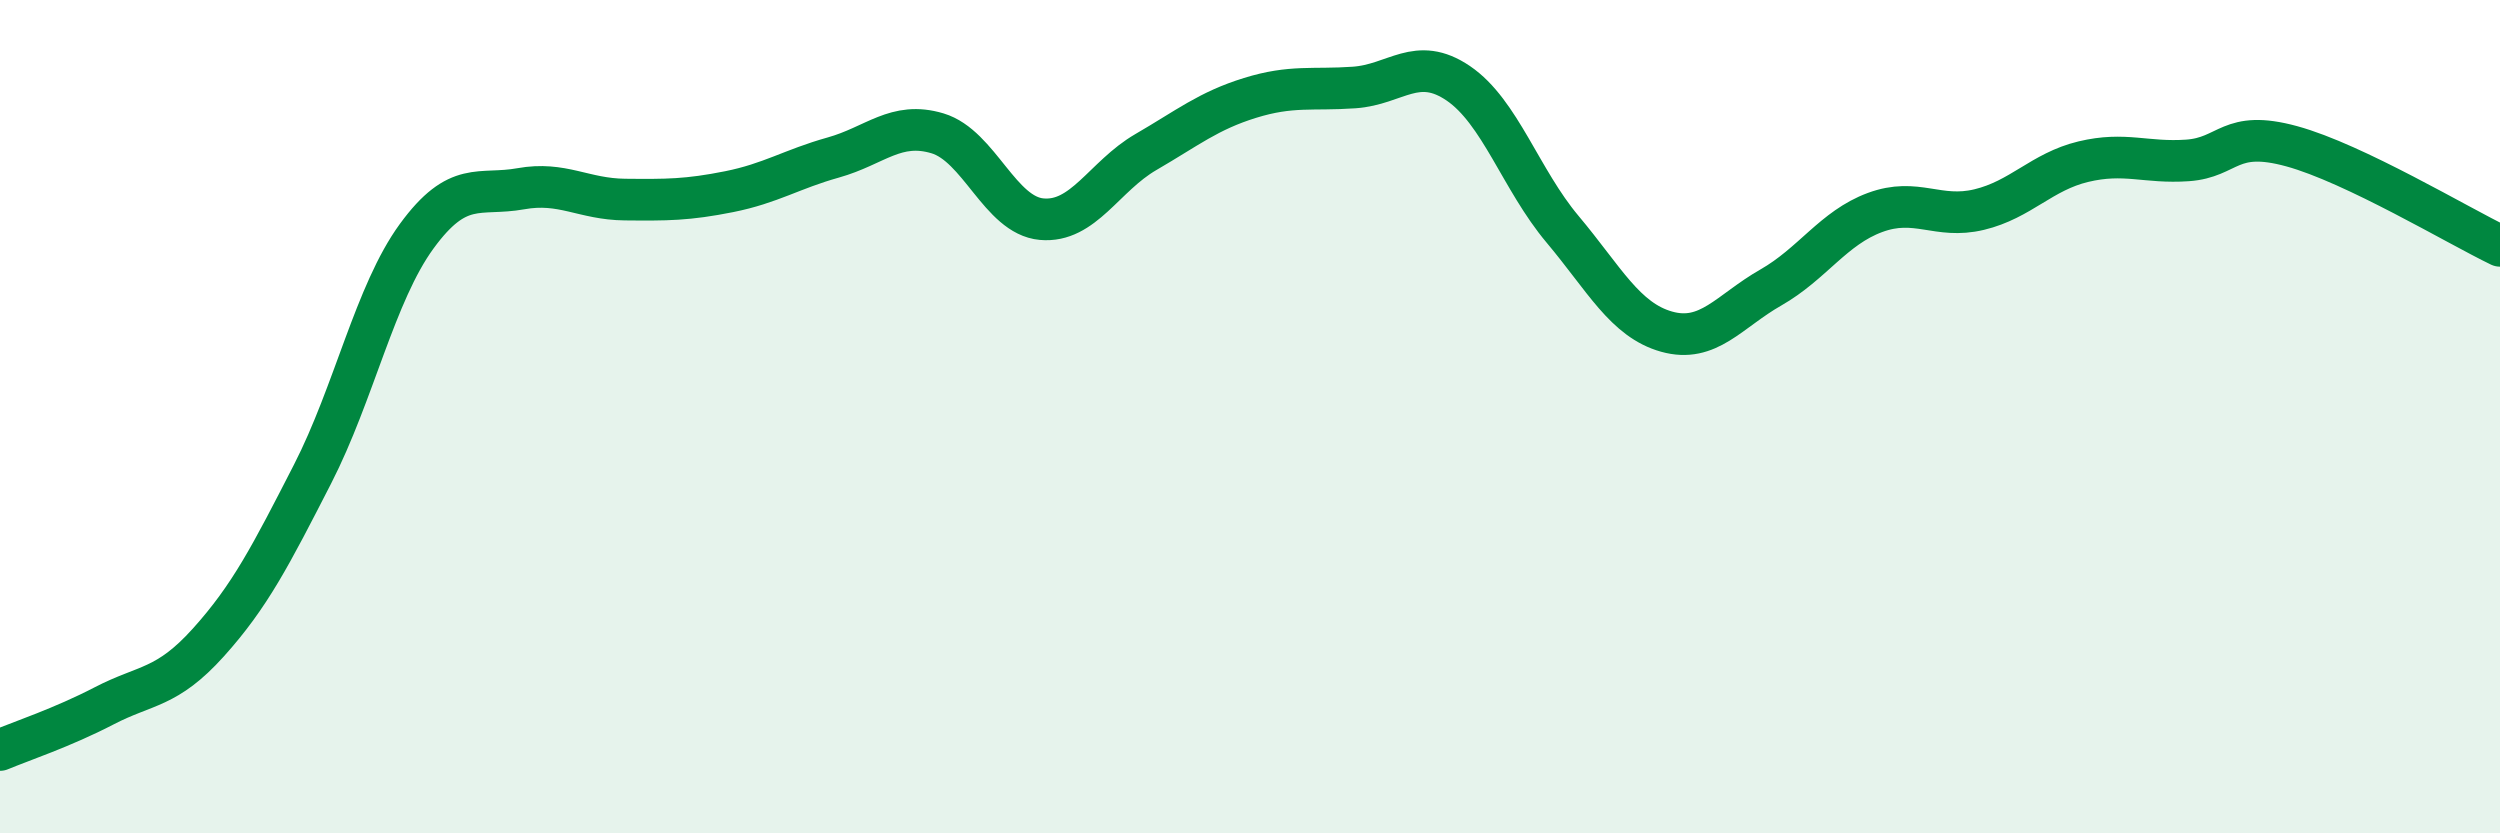
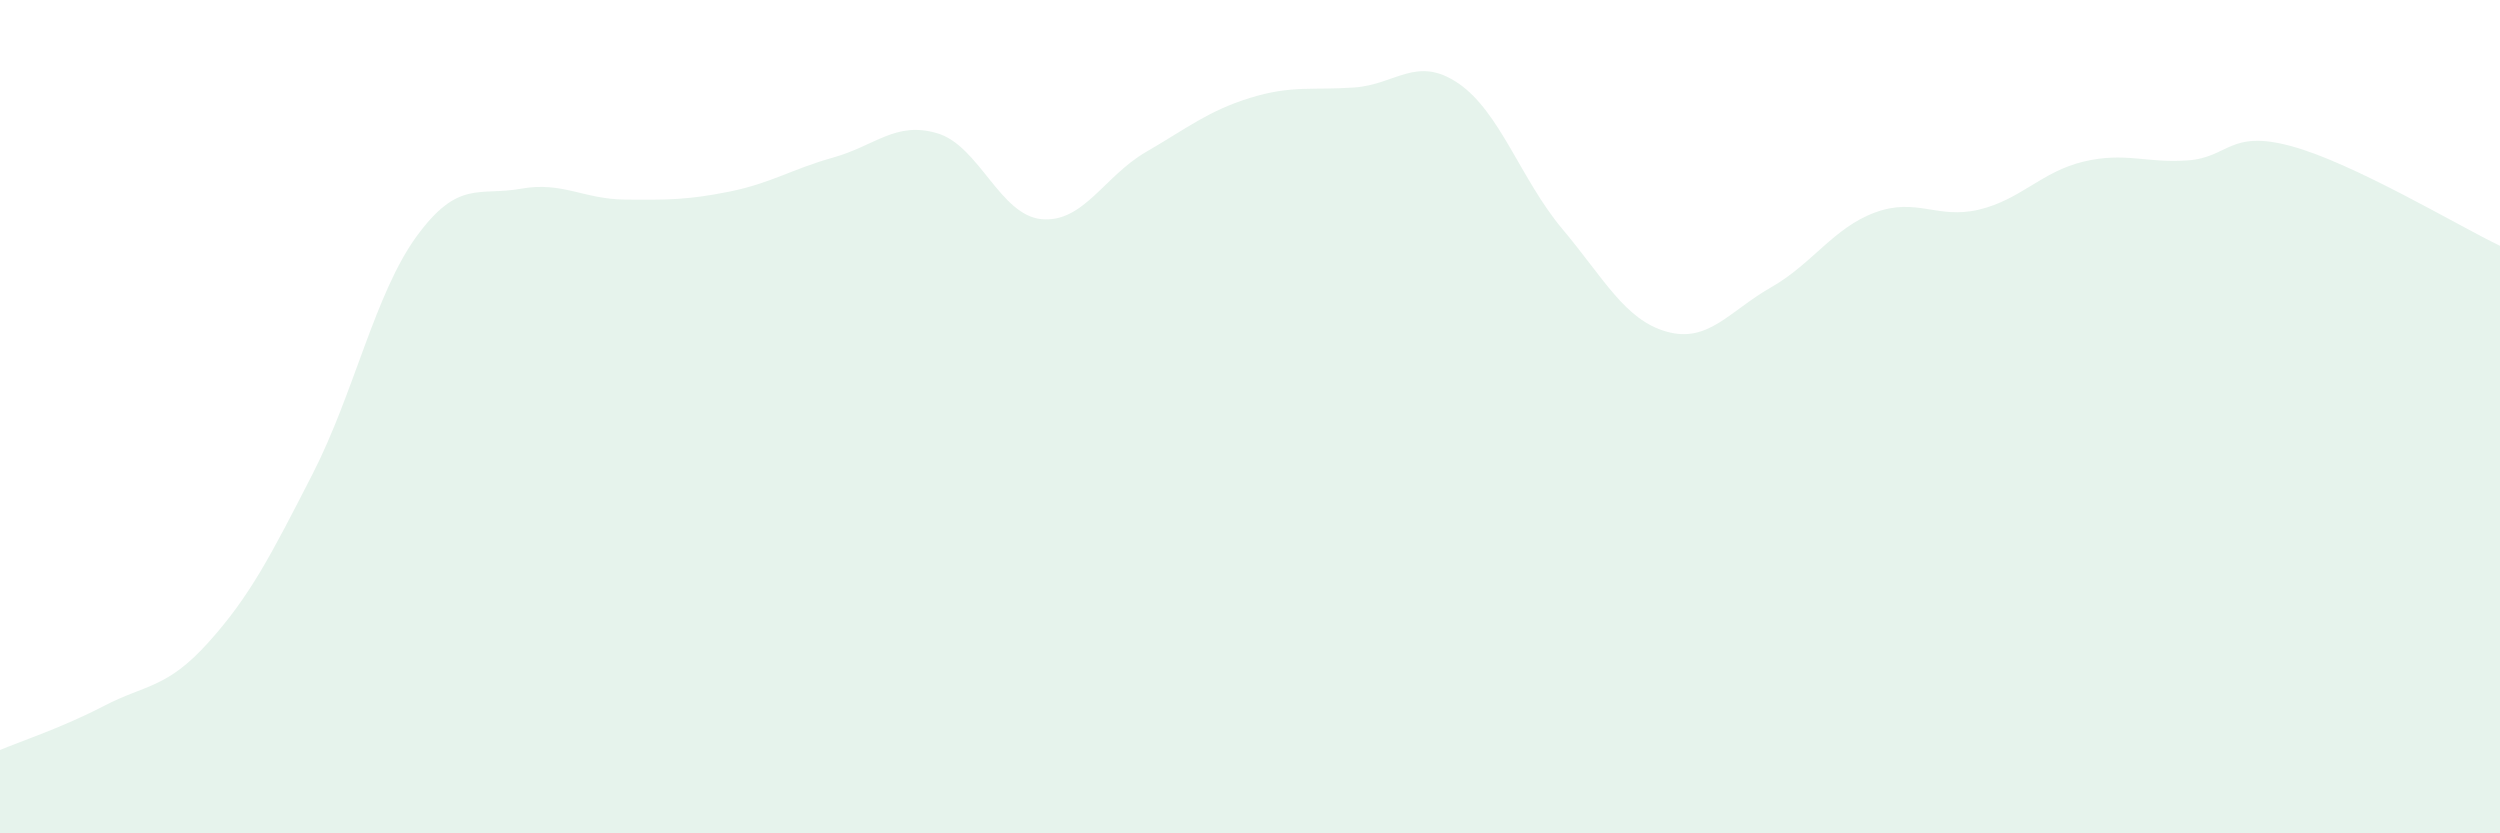
<svg xmlns="http://www.w3.org/2000/svg" width="60" height="20" viewBox="0 0 60 20">
  <path d="M 0,18 C 0.5,17.79 1.5,17.46 2.5,16.94 C 3.5,16.42 4,16.53 5,15.42 C 6,14.31 6.5,13.33 7.5,11.38 C 8.5,9.43 9,7.04 10,5.67 C 11,4.3 11.5,4.71 12.5,4.53 C 13.5,4.35 14,4.78 15,4.79 C 16,4.8 16.5,4.8 17.5,4.6 C 18.5,4.4 19,4.06 20,3.78 C 21,3.5 21.5,2.9 22.5,3.2 C 23.5,3.5 24,5.17 25,5.26 C 26,5.35 26.5,4.23 27.5,3.65 C 28.5,3.07 29,2.66 30,2.35 C 31,2.04 31.5,2.17 32.5,2.1 C 33.5,2.03 34,1.32 35,2 C 36,2.68 36.5,4.31 37.5,5.5 C 38.5,6.69 39,7.68 40,7.96 C 41,8.24 41.5,7.47 42.5,6.9 C 43.5,6.33 44,5.47 45,5.1 C 46,4.73 46.5,5.27 47.5,5.03 C 48.5,4.79 49,4.12 50,3.88 C 51,3.64 51.5,3.92 52.5,3.85 C 53.5,3.78 53.5,3.1 55,3.51 C 56.5,3.92 59,5.42 60,5.9L60 20L0 20Z" fill="#008740" opacity="0.1" stroke-linecap="round" stroke-linejoin="round" />
-   <path d="M 0,18 C 0.5,17.79 1.5,17.46 2.5,16.94 C 3.5,16.42 4,16.53 5,15.42 C 6,14.31 6.5,13.33 7.5,11.38 C 8.5,9.43 9,7.04 10,5.67 C 11,4.3 11.5,4.71 12.5,4.53 C 13.5,4.35 14,4.78 15,4.79 C 16,4.8 16.5,4.8 17.5,4.6 C 18.5,4.4 19,4.06 20,3.78 C 21,3.5 21.5,2.9 22.5,3.2 C 23.5,3.5 24,5.17 25,5.26 C 26,5.35 26.5,4.23 27.5,3.65 C 28.5,3.07 29,2.66 30,2.35 C 31,2.04 31.5,2.17 32.5,2.1 C 33.5,2.03 34,1.32 35,2 C 36,2.68 36.5,4.31 37.5,5.5 C 38.5,6.69 39,7.68 40,7.96 C 41,8.24 41.5,7.47 42.5,6.9 C 43.5,6.33 44,5.47 45,5.1 C 46,4.73 46.5,5.27 47.5,5.03 C 48.5,4.79 49,4.12 50,3.88 C 51,3.64 51.5,3.92 52.5,3.85 C 53.5,3.78 53.5,3.1 55,3.51 C 56.5,3.92 59,5.42 60,5.9" stroke="#008740" stroke-width="1" fill="none" stroke-linecap="round" stroke-linejoin="round" />
</svg>